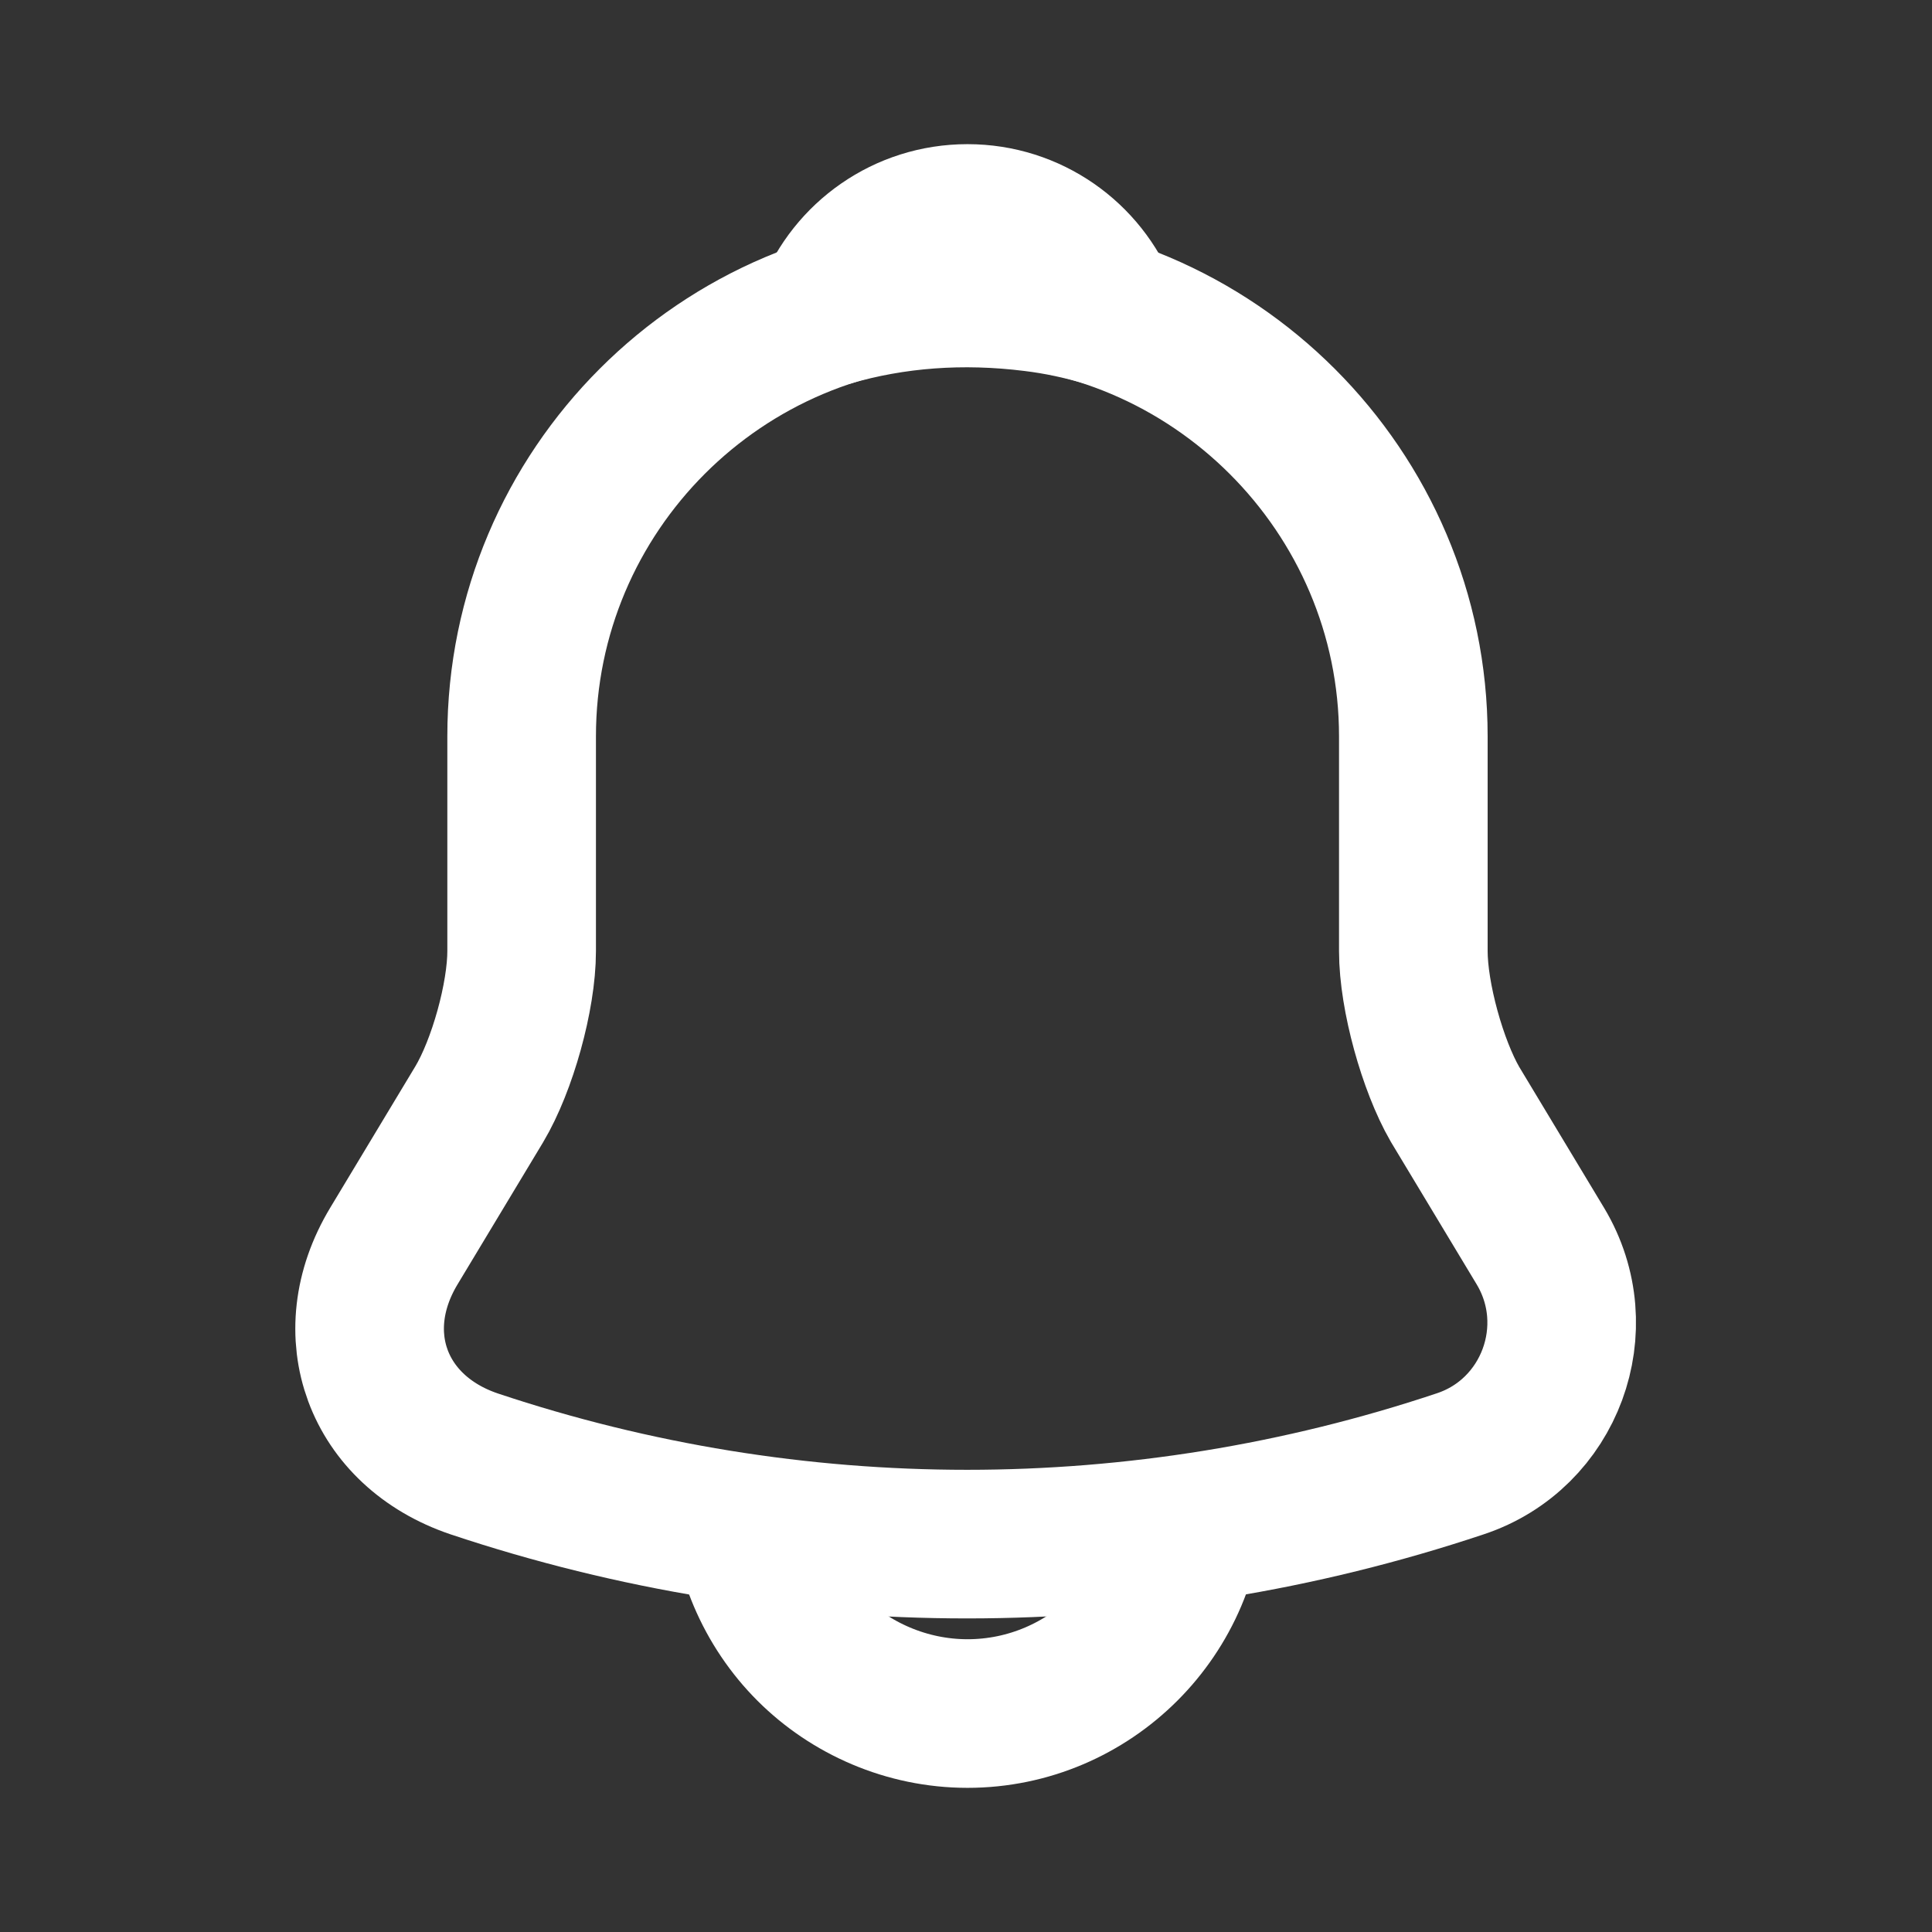
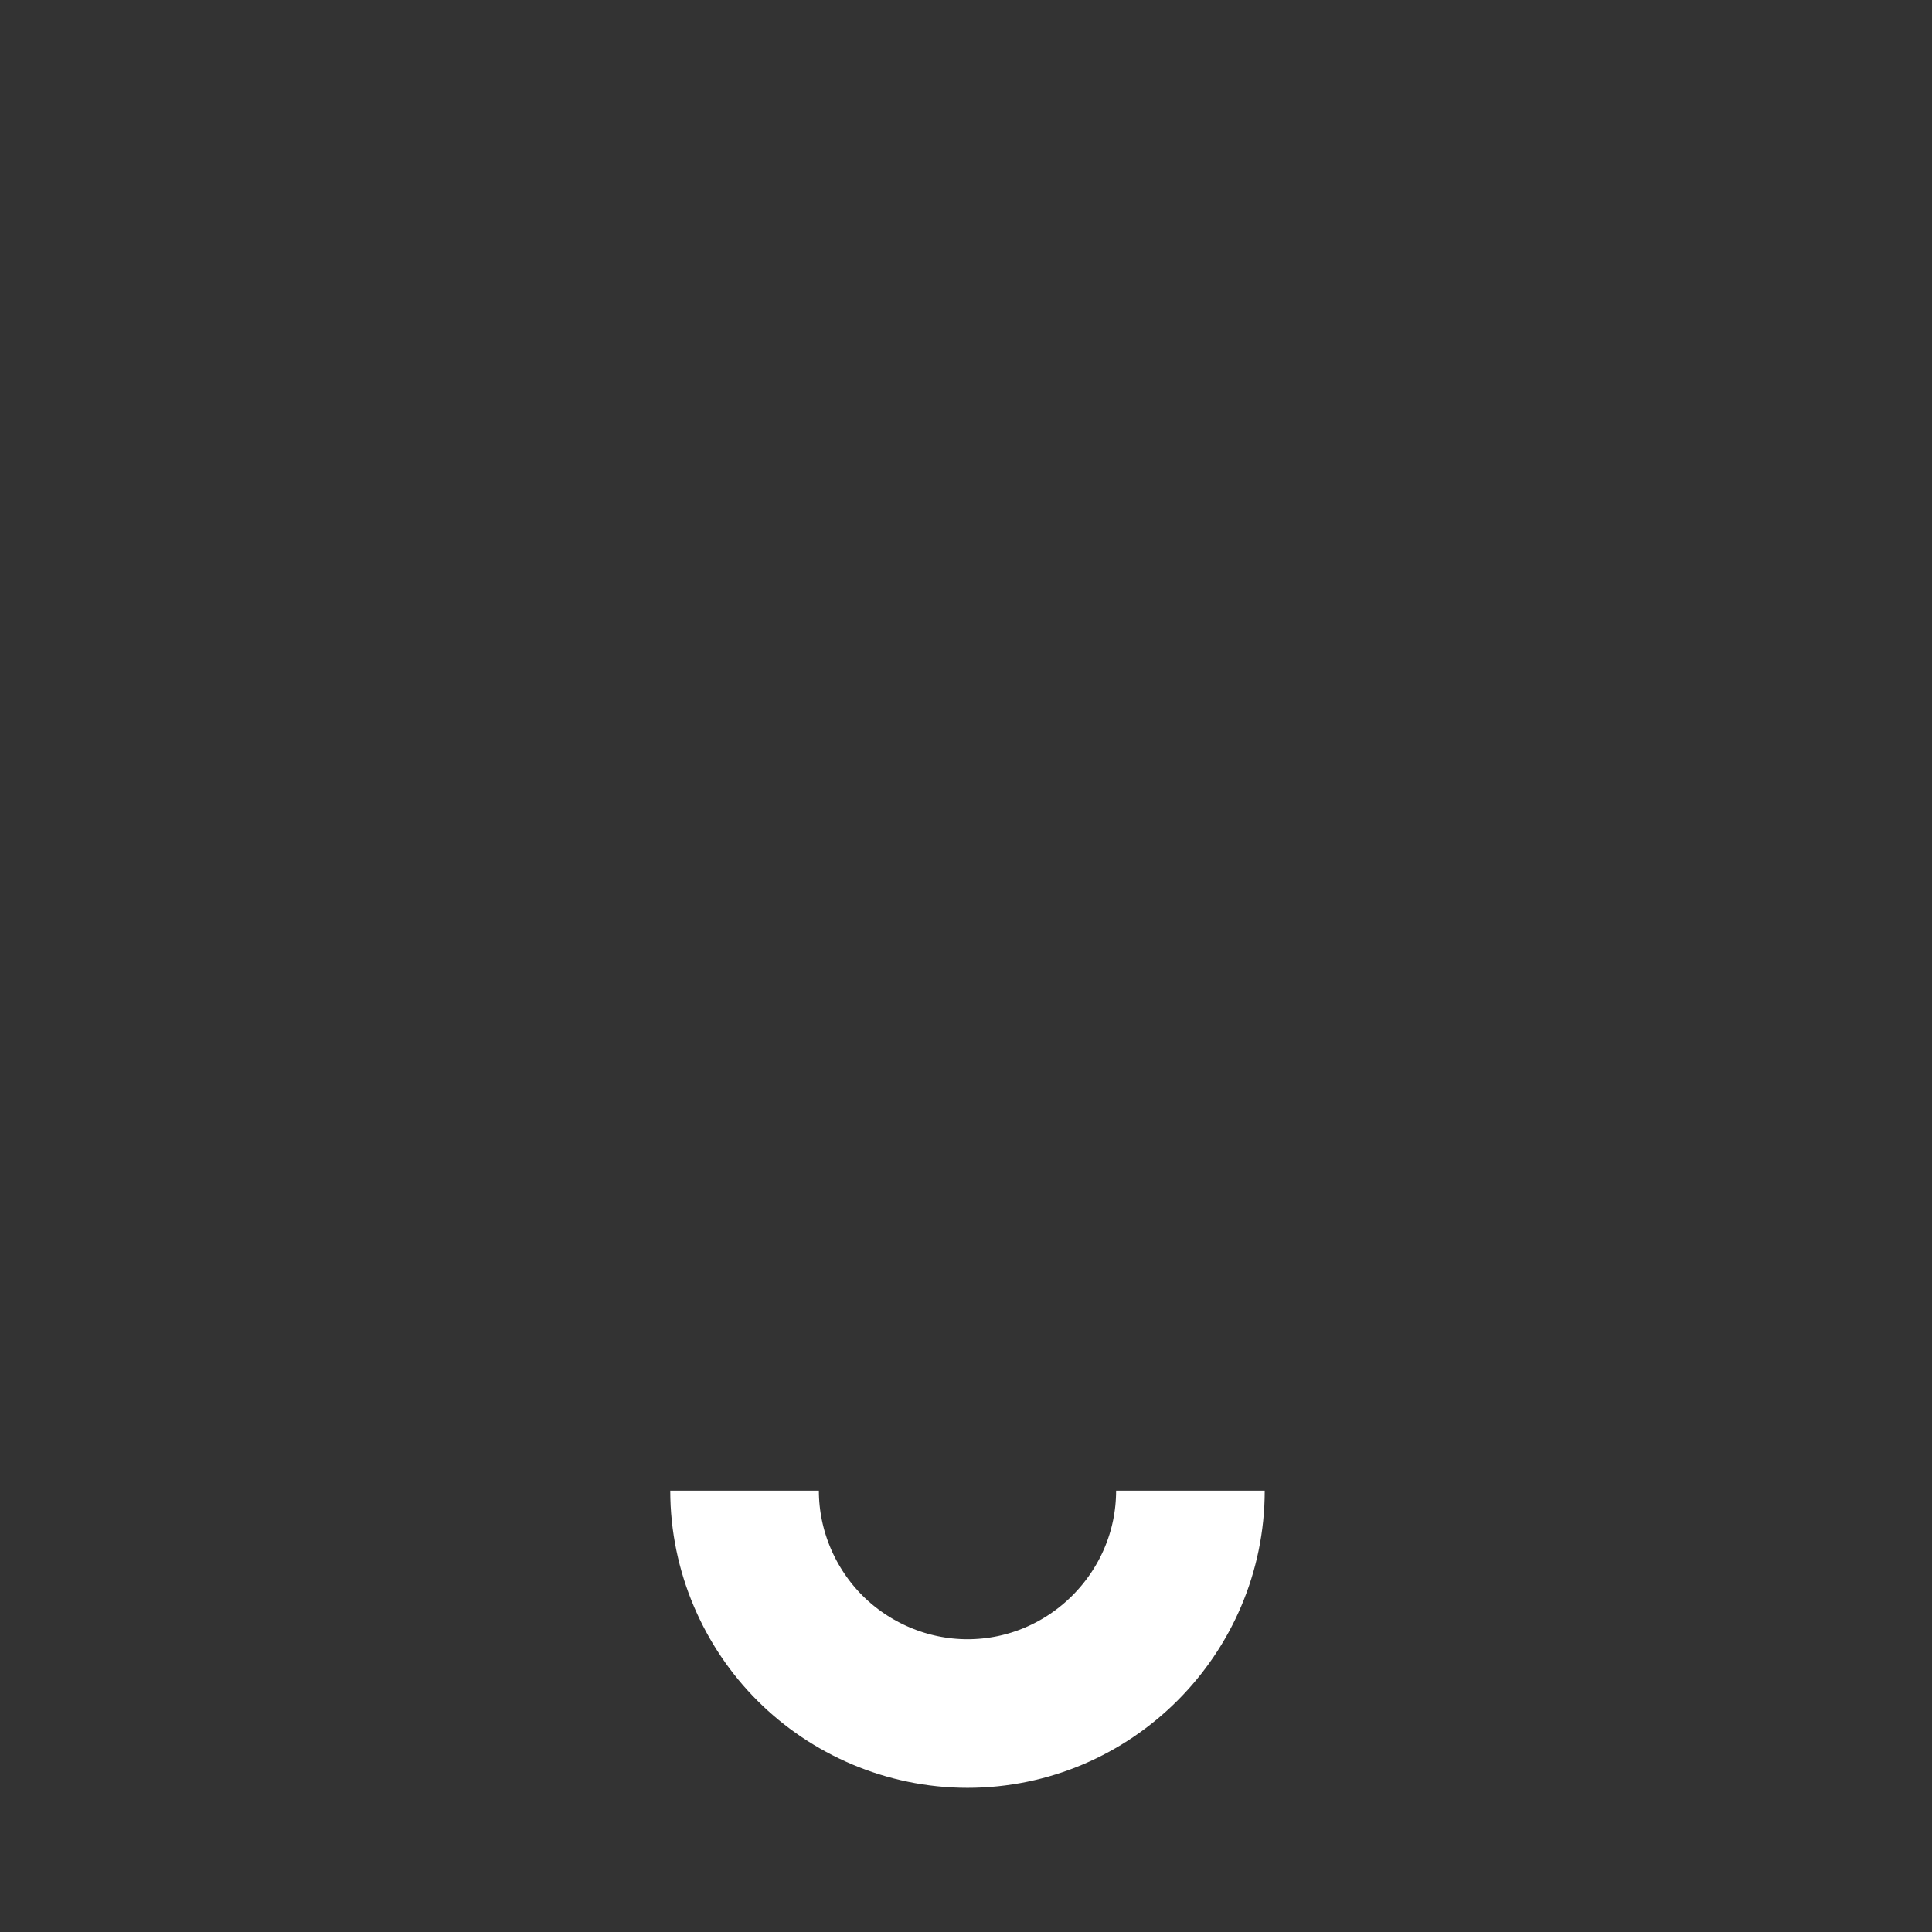
<svg xmlns="http://www.w3.org/2000/svg" width="13" height="13" viewBox="0 0 13 13" fill="none">
  <rect x="0" y="0" width="13" height="13" fill="#333333" stroke="none" />
-   <path d="M6.51 1.955C4.855 1.955 3.51 3.3 3.51 4.955V6.4C3.51 6.705 3.38 7.17 3.225 7.43L2.65 8.385C2.295 8.975 2.54 9.63 3.19 9.85C5.345 10.57 7.67 10.57 9.825 9.85C10.43 9.65 10.695 8.935 10.365 8.385L9.79 7.43C9.64 7.17 9.51 6.705 9.51 6.4V4.955C9.51 3.305 8.16 1.955 6.51 1.955Z" stroke="white" stroke-miterlimit="10" stroke-linecap="round" />
-   <path d="M7.435 2.1C7.28 2.055 7.12 2.02 6.955 2C6.475 1.94 6.015 1.975 5.585 2.1C5.73 1.73 6.09 1.47 6.51 1.47C6.93 1.47 7.29 1.73 7.435 2.1Z" stroke="white" stroke-miterlimit="10" stroke-linecap="round" stroke-linejoin="round" />
  <path d="M8.01 10.03C8.01 10.855 7.335 11.53 6.51 11.53C6.1 11.53 5.72 11.36 5.45 11.09C5.18 10.82 5.01 10.44 5.01 10.03" stroke="white" stroke-miterlimit="10" />
</svg>